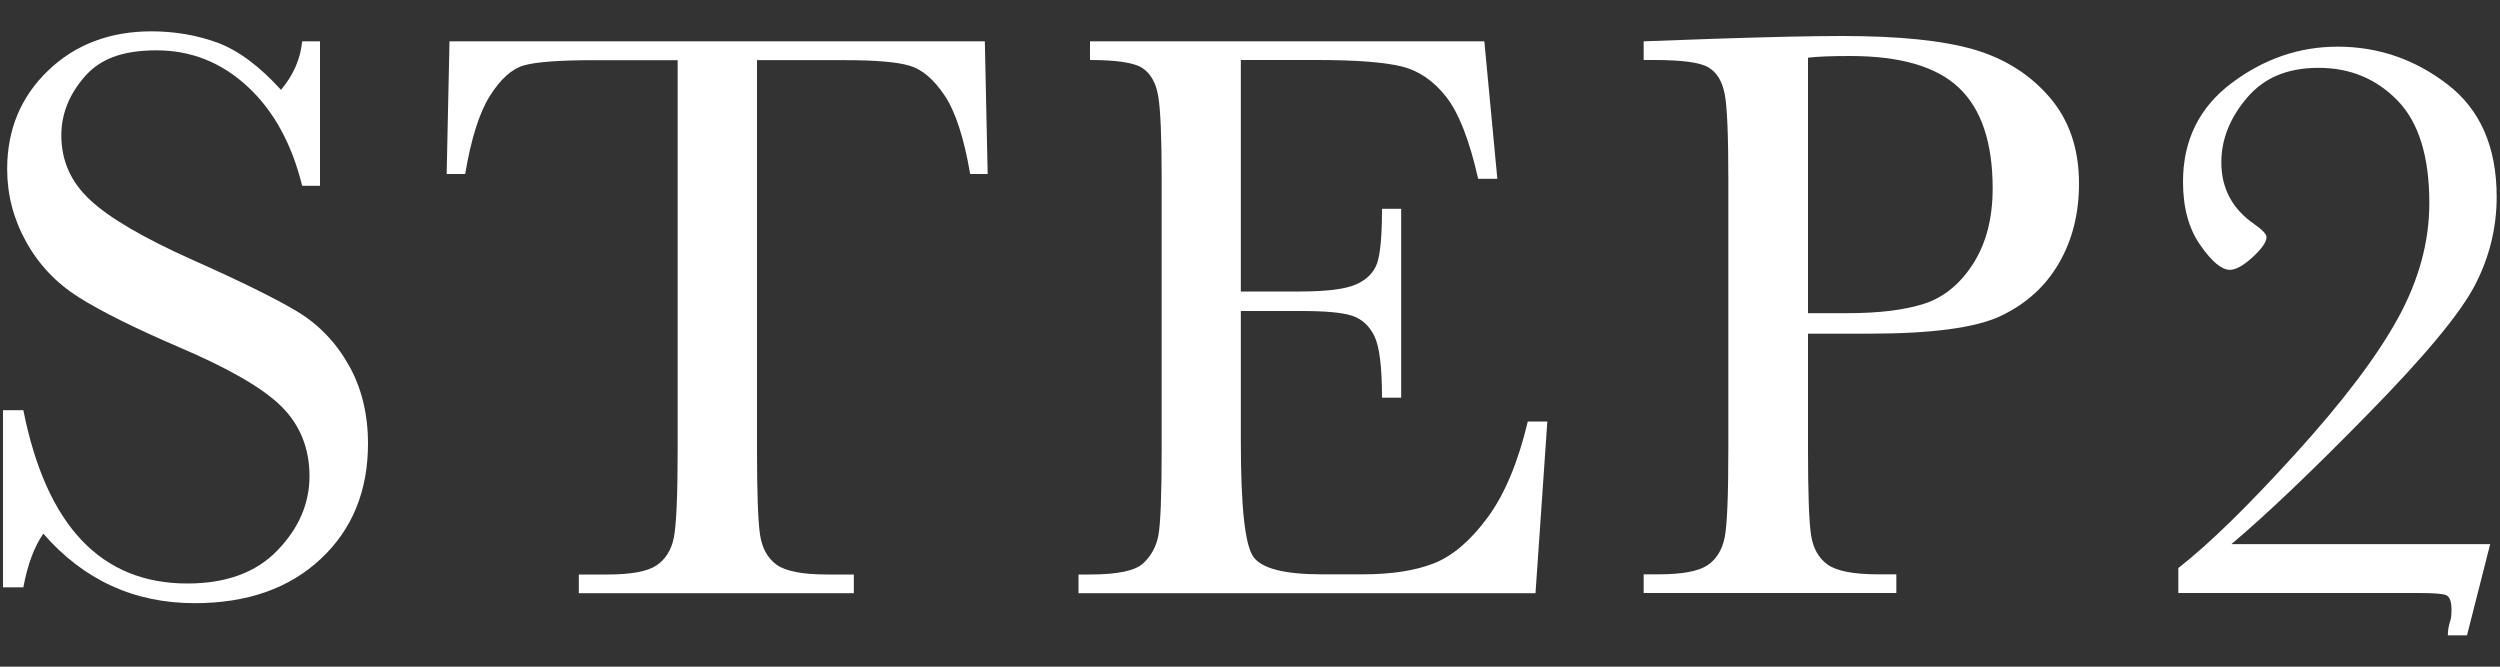
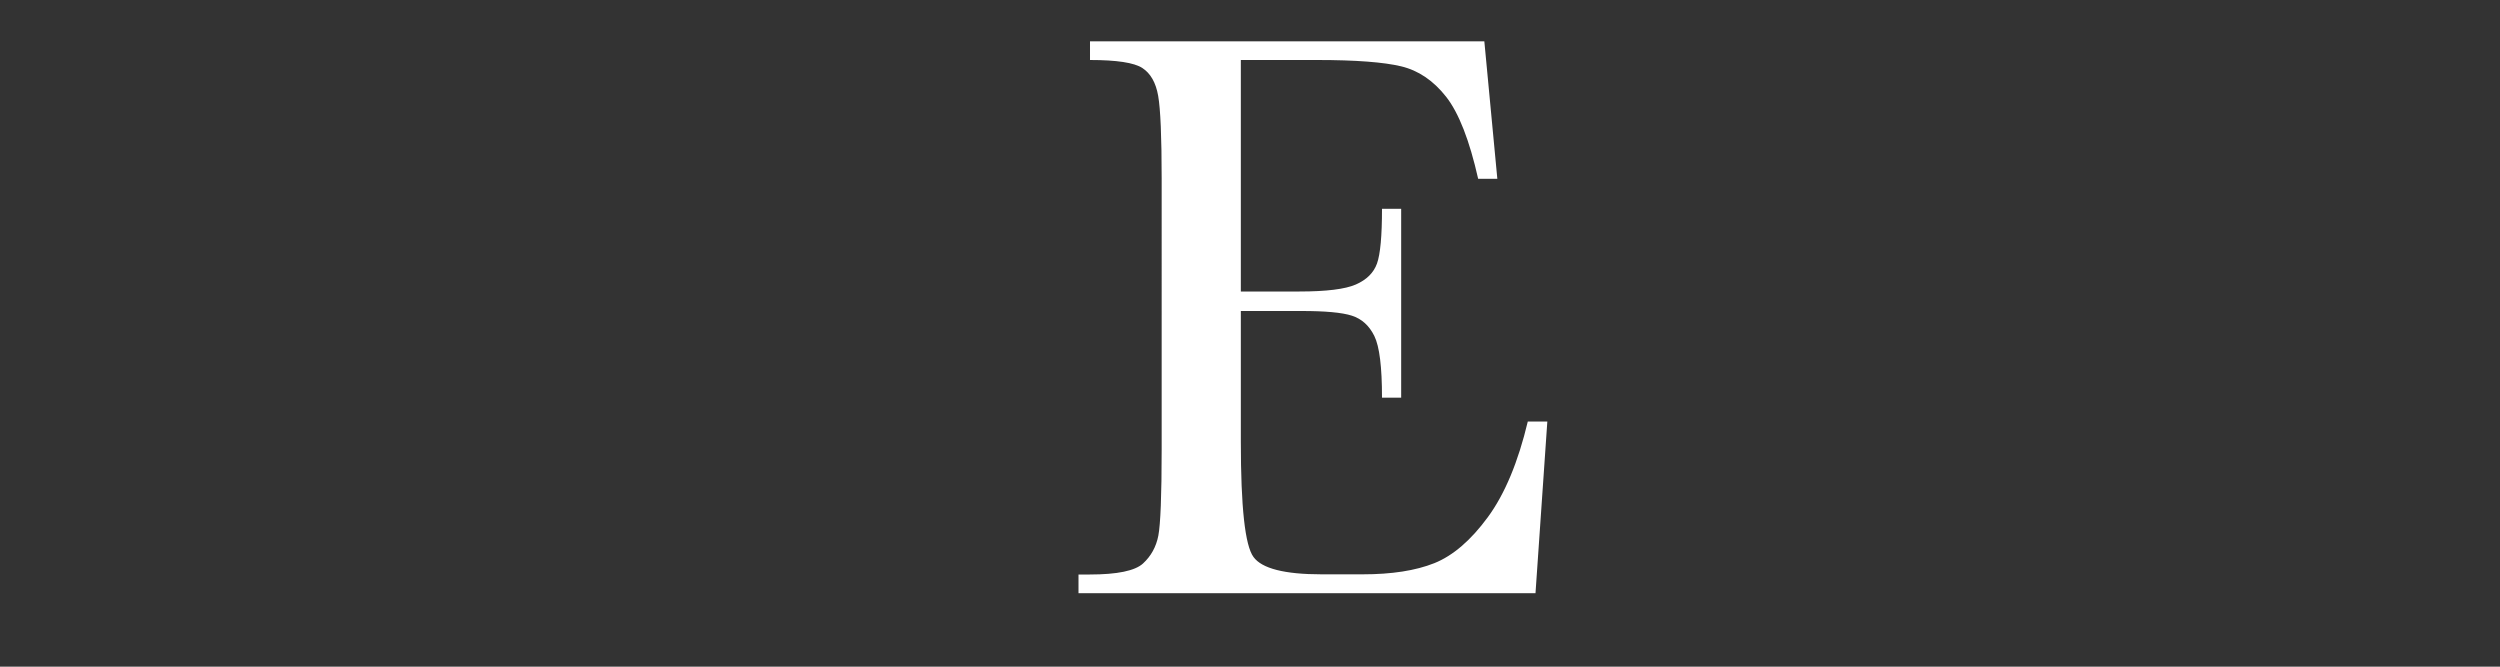
<svg xmlns="http://www.w3.org/2000/svg" id="_レイヤー_2" viewBox="0 0 150 40">
  <rect x="0" y="0" width="150" height="40" fill="#333333" stroke="none" />
  <defs>
    <style>.cls-1{fill:none;}.cls-2{fill:#fff;}</style>
  </defs>
  <g id="contents">
    <g>
-       <path class="cls-2" d="M.18,35.25v-10.64H1.4c1.38,6.93,4.66,10.4,9.84,10.4,2.33,0,4.13-.66,5.41-1.99,1.28-1.33,1.92-2.81,1.92-4.46s-.56-3.05-1.68-4.17c-1.12-1.11-3.17-2.29-6.15-3.56-2.65-1.14-4.66-2.14-6.01-2.99s-2.41-1.97-3.16-3.33c-.76-1.37-1.14-2.82-1.14-4.37,0-2.36,.82-4.33,2.45-5.9,1.63-1.57,3.71-2.36,6.21-2.36,1.4,0,2.72,.23,3.96,.68,1.24,.46,2.51,1.4,3.81,2.83,.75-.89,1.17-1.86,1.27-2.91h1.07V11.15h-1.07c-.62-2.52-1.71-4.51-3.28-5.96-1.57-1.45-3.39-2.17-5.46-2.17s-3.41,.53-4.33,1.6c-.92,1.07-1.38,2.23-1.38,3.5,0,1.53,.58,2.82,1.73,3.88,1.14,1.07,3.2,2.28,6.18,3.61,2.85,1.27,4.92,2.29,6.21,3.06,1.29,.77,2.33,1.84,3.11,3.21s1.17,2.95,1.17,4.74c0,2.83-.94,5.14-2.83,6.91-1.89,1.77-4.41,2.66-7.57,2.66-3.63,0-6.66-1.39-9.08-4.17-.54,.77-.94,1.84-1.2,3.22H.18Z" />
-       <path class="cls-2" d="M27.92,10.44h-1.12l.17-7.96H59.09l.17,7.96h-1.05c-.37-2.18-.89-3.76-1.54-4.72-.65-.97-1.35-1.56-2.1-1.78-.75-.22-2.03-.33-3.83-.33h-5.32V26.97c0,2.59,.06,4.29,.18,5.1,.12,.81,.45,1.42,.99,1.81s1.55,.59,3.03,.59h1.61v1.12h-16.5v-1.12h1.71c1.42,0,2.4-.18,2.94-.54,.54-.36,.9-.92,1.05-1.67s.23-2.52,.23-5.29V3.61h-4.91c-2.13,0-3.56,.1-4.3,.31-.73,.2-1.42,.82-2.06,1.84s-1.13,2.59-1.48,4.69Z" />
      <path class="cls-2" d="M91.67,25.29h1.17l-.71,10.3h-27.42v-1.12h.68c1.64,0,2.71-.22,3.19-.66s.79-1,.92-1.67c.13-.68,.2-2.4,.2-5.16V10.73c0-2.52-.07-4.18-.21-4.98-.14-.8-.46-1.35-.95-1.67s-1.54-.48-3.14-.48v-1.12h23.66l.78,8.25h-1.15c-.52-2.31-1.16-3.95-1.92-4.92-.76-.97-1.66-1.58-2.7-1.83-1.04-.25-2.72-.38-5.03-.38h-4.59v13.89h3.52c1.61,0,2.74-.14,3.38-.42,.64-.28,1.07-.7,1.27-1.26,.2-.56,.3-1.66,.3-3.28h1.15v11.33h-1.15c0-1.84-.15-3.07-.46-3.7-.31-.63-.76-1.03-1.35-1.22-.59-.19-1.6-.28-3.02-.28h-3.64v7.84c0,3.92,.25,6.23,.76,6.92,.5,.69,1.86,1.04,4.08,1.04h2.47c1.74,0,3.17-.22,4.3-.67,1.12-.45,2.19-1.37,3.21-2.76,1.02-1.39,1.82-3.31,2.4-5.75Z" />
-       <path class="cls-2" d="M108.48,20.01v6.96c0,2.6,.06,4.31,.18,5.11,.12,.81,.45,1.4,.99,1.79s1.55,.59,3.03,.59h1.1v1.12h-15.16v-1.12h.88c1.42,0,2.4-.18,2.94-.54,.54-.36,.89-.92,1.04-1.67s.22-2.52,.22-5.29V10.73c0-2.64-.07-4.34-.22-5.1-.15-.76-.47-1.29-.98-1.59s-1.59-.44-3.27-.44h-.61v-1.12l4.15-.15c3.32-.11,5.91-.17,7.76-.17,3.42,0,6.05,.27,7.9,.81,1.85,.54,3.36,1.49,4.54,2.86,1.18,1.37,1.77,3.09,1.77,5.18,0,1.81-.4,3.4-1.21,4.79-.8,1.38-1.96,2.43-3.47,3.15-1.51,.72-4.15,1.07-7.95,1.07h-3.64Zm0-1.22h2.37c1.9,0,3.44-.19,4.61-.57,1.17-.38,2.15-1.18,2.93-2.4s1.17-2.73,1.17-4.52c0-2.73-.67-4.74-2.01-6.02-1.34-1.28-3.52-1.92-6.53-1.92-1.11,0-1.95,.03-2.54,.1v15.33Z" />
-       <path class="cls-2" d="M130.7,35.59v-1.51c1.86-1.45,4.2-3.74,7.04-6.87,2.84-3.13,4.89-5.84,6.14-8.12,1.25-2.28,1.88-4.58,1.88-6.91,0-2.78-.63-4.83-1.9-6.14-1.27-1.31-2.85-1.97-4.74-1.97s-3.29,.6-4.31,1.81c-1.02,1.2-1.53,2.49-1.53,3.86,0,1.56,.66,2.8,1.98,3.71,.49,.34,.73,.6,.73,.78,0,.29-.28,.69-.83,1.2-.55,.5-1.01,.76-1.37,.76-.49,0-1.08-.49-1.77-1.48-.69-.98-1.04-2.25-1.04-3.8,0-2.49,.97-4.46,2.91-5.92,1.94-1.46,4.06-2.19,6.37-2.19,2.44,0,4.64,.76,6.6,2.27,1.96,1.51,2.94,3.76,2.94,6.74,0,1.87-.44,3.65-1.32,5.33s-3.02,4.26-6.41,7.71c-3.39,3.46-6.12,6.06-8.19,7.8h15.53l-1.39,5.47h-1.15c0-.29,.05-.59,.15-.88,.05-.16,.07-.38,.07-.66,0-.49-.11-.78-.32-.87-.21-.09-.78-.13-1.71-.13h-14.38Z" />
    </g>
  </g>
  <g id="slice">
-     <rect class="cls-1" width="150" height="40" />
-   </g>
+     </g>
</svg>